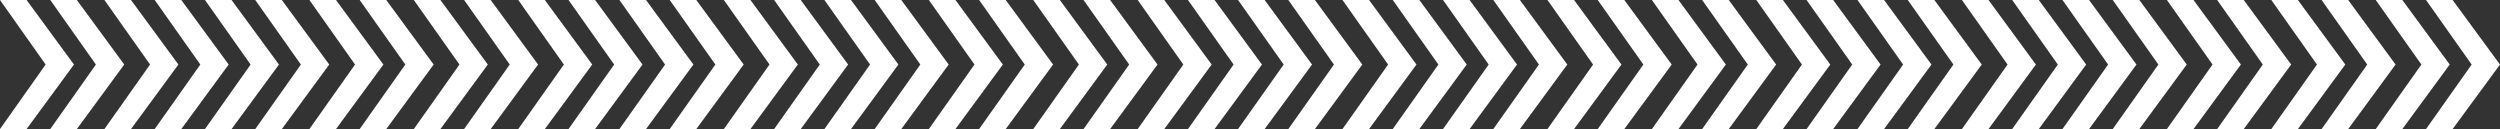
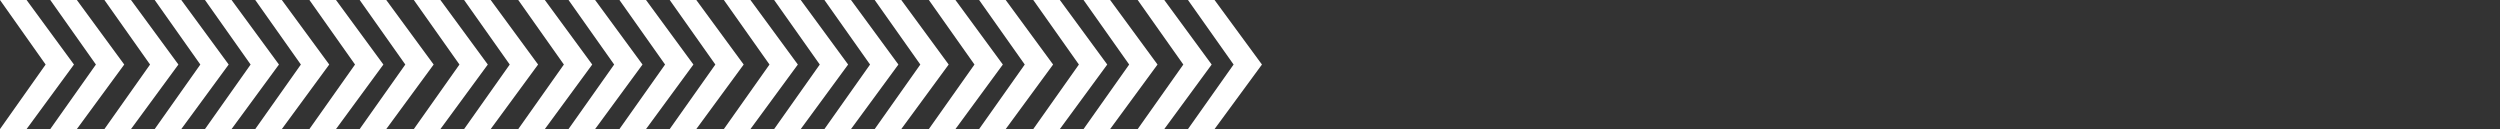
<svg xmlns="http://www.w3.org/2000/svg" width="837.063" height="43.214" viewBox="0 0 837.063 43.214">
  <rect x="0" y="0" width="837.063" height="43.214" fill="#333333" stroke="none" />
  <g id="Group_49" data-name="Group 49" transform="translate(-9.73 -785.11)">
    <g id="Group_47" data-name="Group 47">
      <path id="Union_44" data-name="Union 44" d="M190.358,43.214l15.277-21.607L190.358,0h8.9l15.869,21.608L199.258,43.214Zm-16.834,0L188.8,21.608,173.524,0h8.9l15.869,21.608L182.424,43.214Zm-18.13,0,15.277-21.607L155.394,0h8.9l15.869,21.608L164.294,43.214Zm-16.834,0,15.277-21.607L138.56,0h8.9l15.869,21.608L147.46,43.214Zm-18.13,0,15.277-21.607L120.43,0h8.9L145.2,21.608,129.33,43.214Zm-16.834,0,15.277-21.607L103.6,0h8.9l15.869,21.608L112.5,43.214Zm-18.13,0,15.277-21.607L85.467,0h8.9l15.869,21.608L94.366,43.214Zm-16.834,0L83.91,21.608,68.633,0h8.9L93.4,21.608,77.532,43.214Zm-16.835,0L67.075,21.608,51.8,0h8.9L76.566,21.608,60.7,43.214Zm-16.834,0L50.241,21.608,34.964,0h8.9L59.732,21.608,43.863,43.214Zm-18.13,0L32.111,21.608,16.834,0h8.9L41.6,21.608,25.733,43.214ZM0,43.214,15.277,21.608,0,0H8.9L24.768,21.608,8.9,43.214Z" transform="translate(9.73 785.11)" fill="#fff" />
      <path id="Union_287" data-name="Union 287" d="M190.358,43.214l15.277-21.607L190.358,0h8.9l15.869,21.608L199.258,43.214Zm-16.834,0L188.8,21.608,173.524,0h8.9l15.869,21.608L182.424,43.214Zm-18.13,0,15.277-21.607L155.394,0h8.9l15.869,21.608L164.294,43.214Zm-16.834,0,15.277-21.607L138.56,0h8.9l15.869,21.608L147.46,43.214Zm-18.13,0,15.277-21.607L120.43,0h8.9L145.2,21.608,129.33,43.214Zm-16.834,0,15.277-21.607L103.6,0h8.9l15.869,21.608L112.5,43.214Zm-18.13,0,15.277-21.607L85.467,0h8.9l15.869,21.608L94.366,43.214Zm-16.834,0L83.91,21.608,68.633,0h8.9L93.4,21.608,77.532,43.214Zm-16.835,0L67.075,21.608,51.8,0h8.9L76.566,21.608,60.7,43.214Zm-16.834,0L50.241,21.608,34.964,0h8.9L59.732,21.608,43.863,43.214Zm-18.13,0L32.111,21.608,16.834,0h8.9L41.6,21.608,25.733,43.214ZM0,43.214,15.277,21.608,0,0H8.9L24.768,21.608,8.9,43.214Z" transform="translate(217.135 785.11)" fill="#fff" />
    </g>
    <g id="Group_48" data-name="Group 48" transform="translate(414.532)">
-       <path id="Union_44-2" data-name="Union 44" d="M190.358,43.214l15.277-21.607L190.358,0h8.9l15.869,21.608L199.258,43.214Zm-16.834,0L188.8,21.608,173.524,0h8.9l15.869,21.608L182.424,43.214Zm-18.13,0,15.277-21.607L155.394,0h8.9l15.869,21.608L164.294,43.214Zm-16.834,0,15.277-21.607L138.56,0h8.9l15.869,21.608L147.46,43.214Zm-18.13,0,15.277-21.607L120.43,0h8.9L145.2,21.608,129.33,43.214Zm-16.834,0,15.277-21.607L103.6,0h8.9l15.869,21.608L112.5,43.214Zm-18.13,0,15.277-21.607L85.467,0h8.9l15.869,21.608L94.366,43.214Zm-16.834,0L83.91,21.608,68.633,0h8.9L93.4,21.608,77.532,43.214Zm-16.835,0L67.075,21.608,51.8,0h8.9L76.566,21.608,60.7,43.214Zm-16.834,0L50.241,21.608,34.964,0h8.9L59.732,21.608,43.863,43.214Zm-18.13,0L32.111,21.608,16.834,0h8.9L41.6,21.608,25.733,43.214ZM0,43.214,15.277,21.608,0,0H8.9L24.768,21.608,8.9,43.214Z" transform="translate(9.73 785.11)" fill="#fff" />
-       <path id="Union_287-2" data-name="Union 287" d="M190.358,43.214l15.277-21.607L190.358,0h8.9l15.869,21.608L199.258,43.214Zm-16.834,0L188.8,21.608,173.524,0h8.9l15.869,21.608L182.424,43.214Zm-18.13,0,15.277-21.607L155.394,0h8.9l15.869,21.608L164.294,43.214Zm-16.834,0,15.277-21.607L138.56,0h8.9l15.869,21.608L147.46,43.214Zm-18.13,0,15.277-21.607L120.43,0h8.9L145.2,21.608,129.33,43.214Zm-16.834,0,15.277-21.607L103.6,0h8.9l15.869,21.608L112.5,43.214Zm-18.13,0,15.277-21.607L85.467,0h8.9l15.869,21.608L94.366,43.214Zm-16.834,0L83.91,21.608,68.633,0h8.9L93.4,21.608,77.532,43.214Zm-16.835,0L67.075,21.608,51.8,0h8.9L76.566,21.608,60.7,43.214Zm-16.834,0L50.241,21.608,34.964,0h8.9L59.732,21.608,43.863,43.214Zm-18.13,0L32.111,21.608,16.834,0h8.9L41.6,21.608,25.733,43.214ZM0,43.214,15.277,21.608,0,0H8.9L24.768,21.608,8.9,43.214Z" transform="translate(217.135 785.11)" fill="#fff" />
-     </g>
+       </g>
  </g>
</svg>